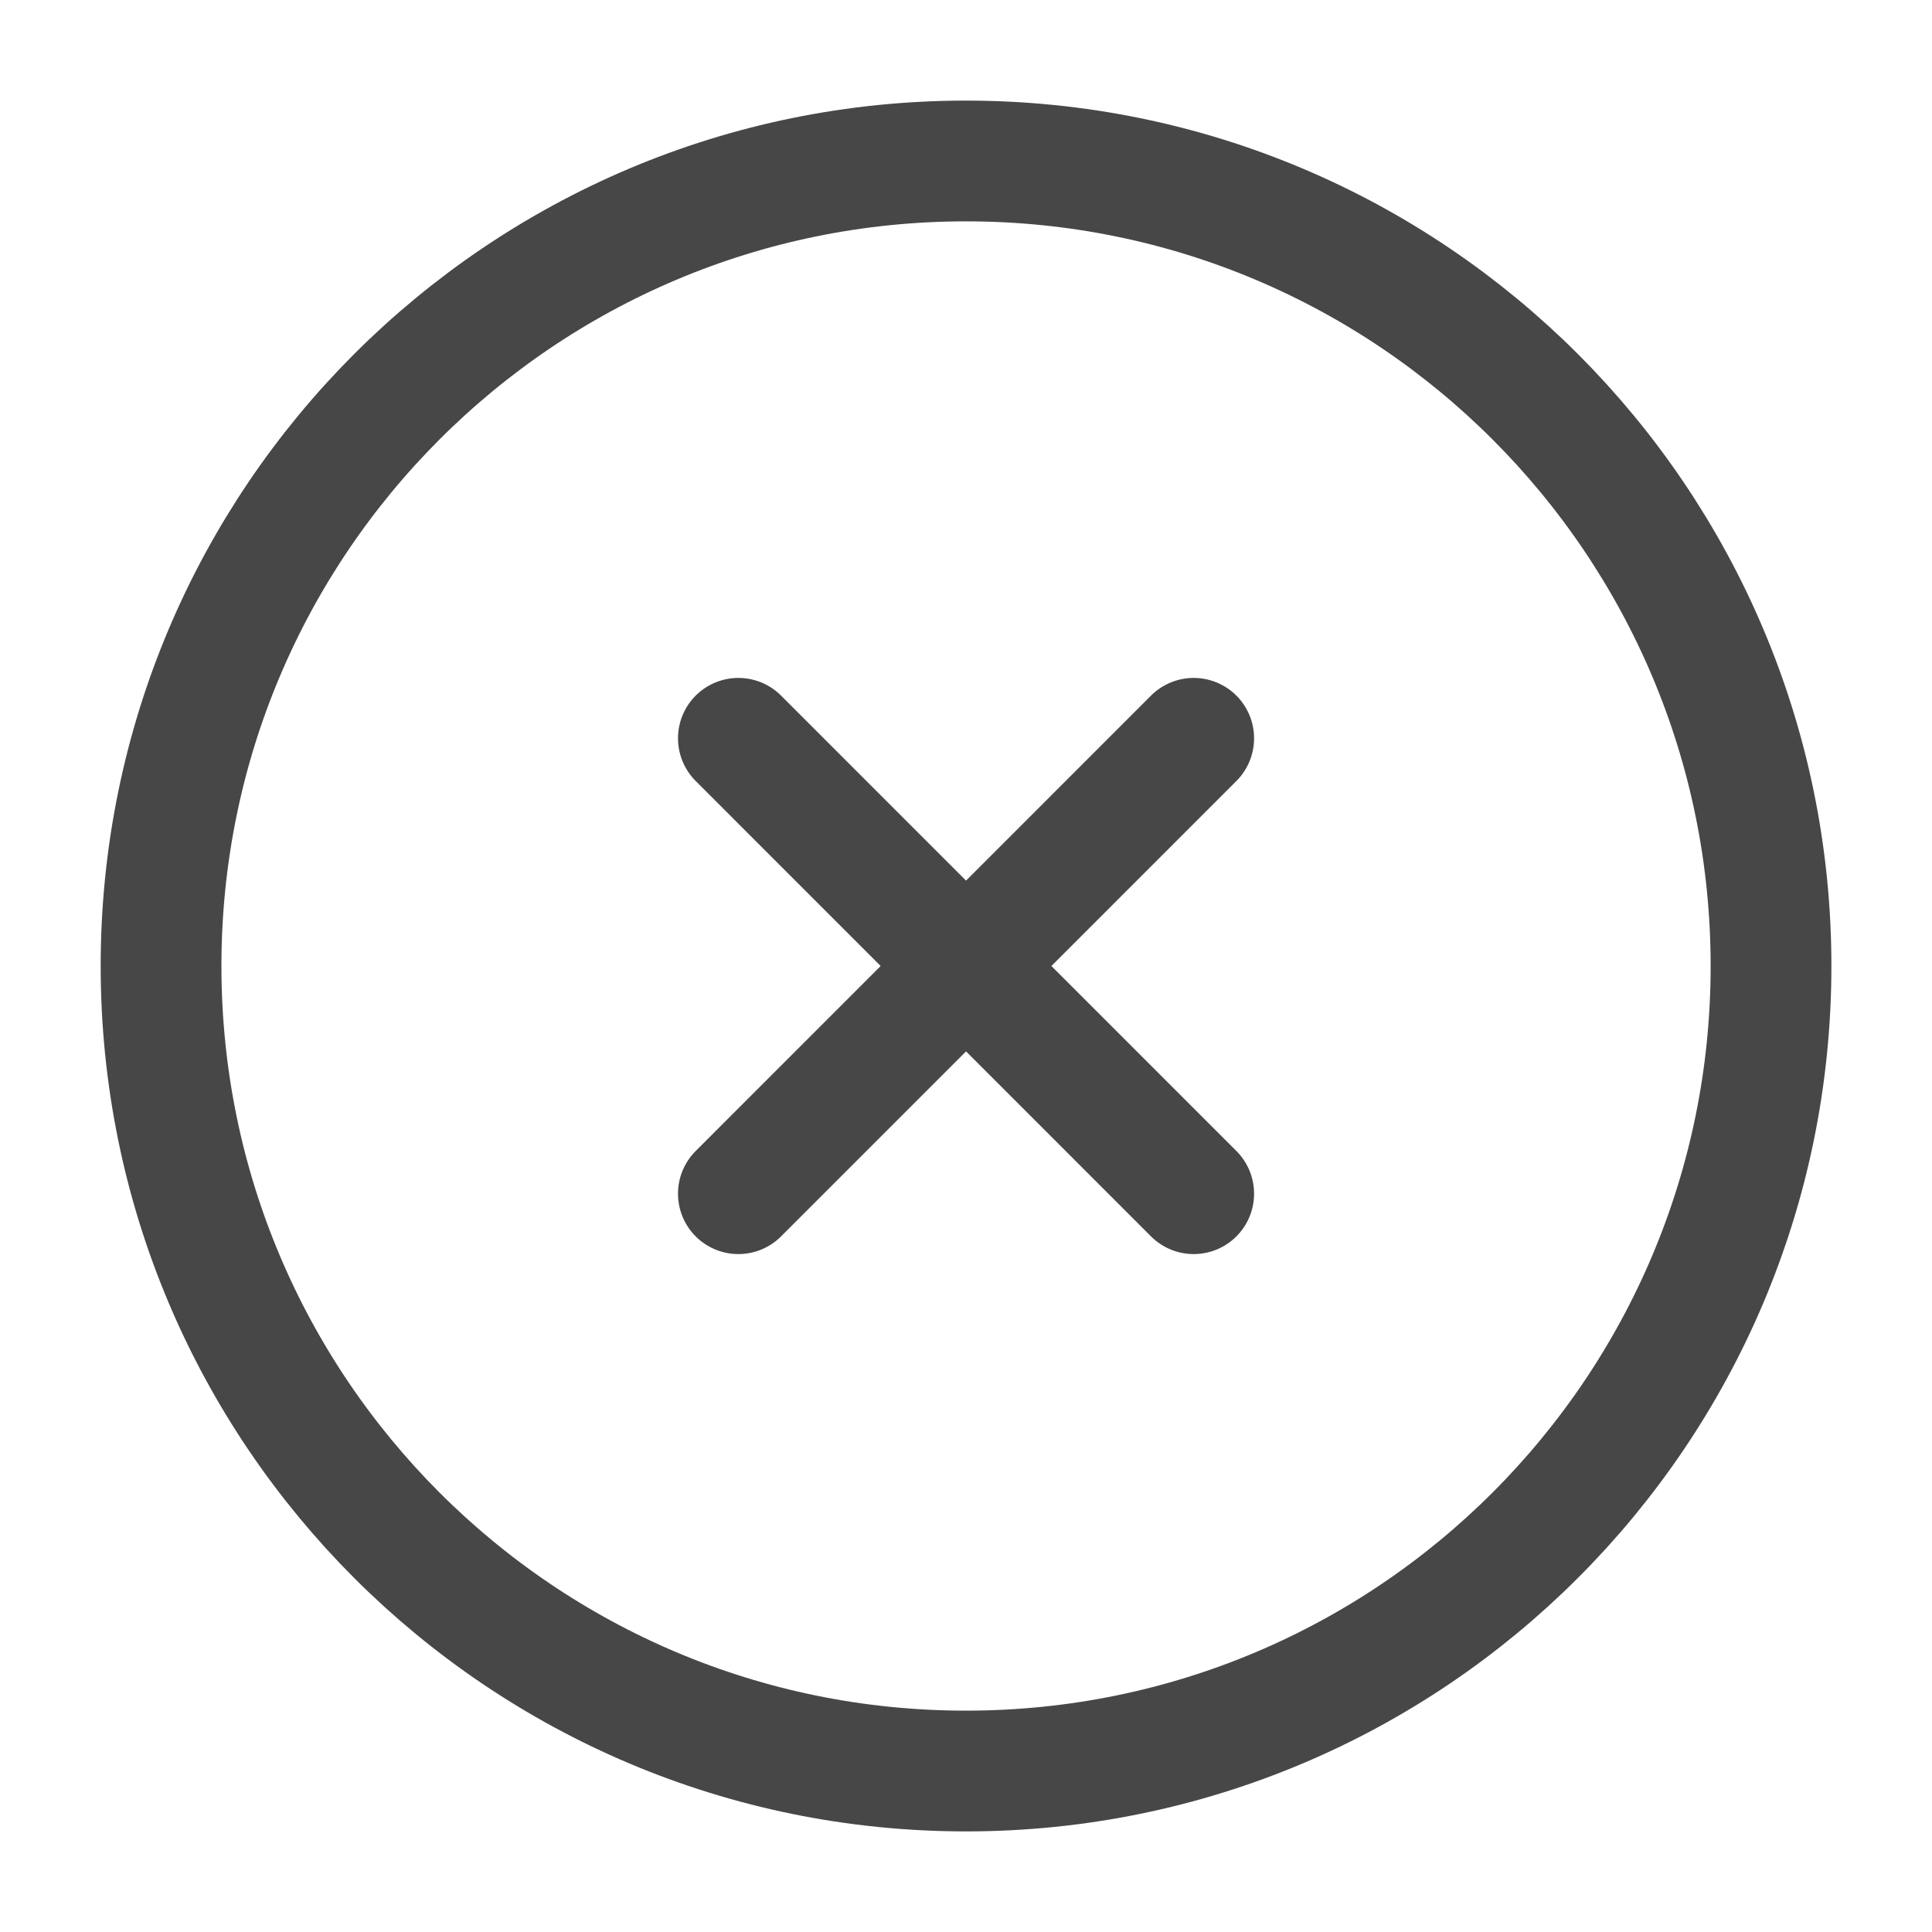
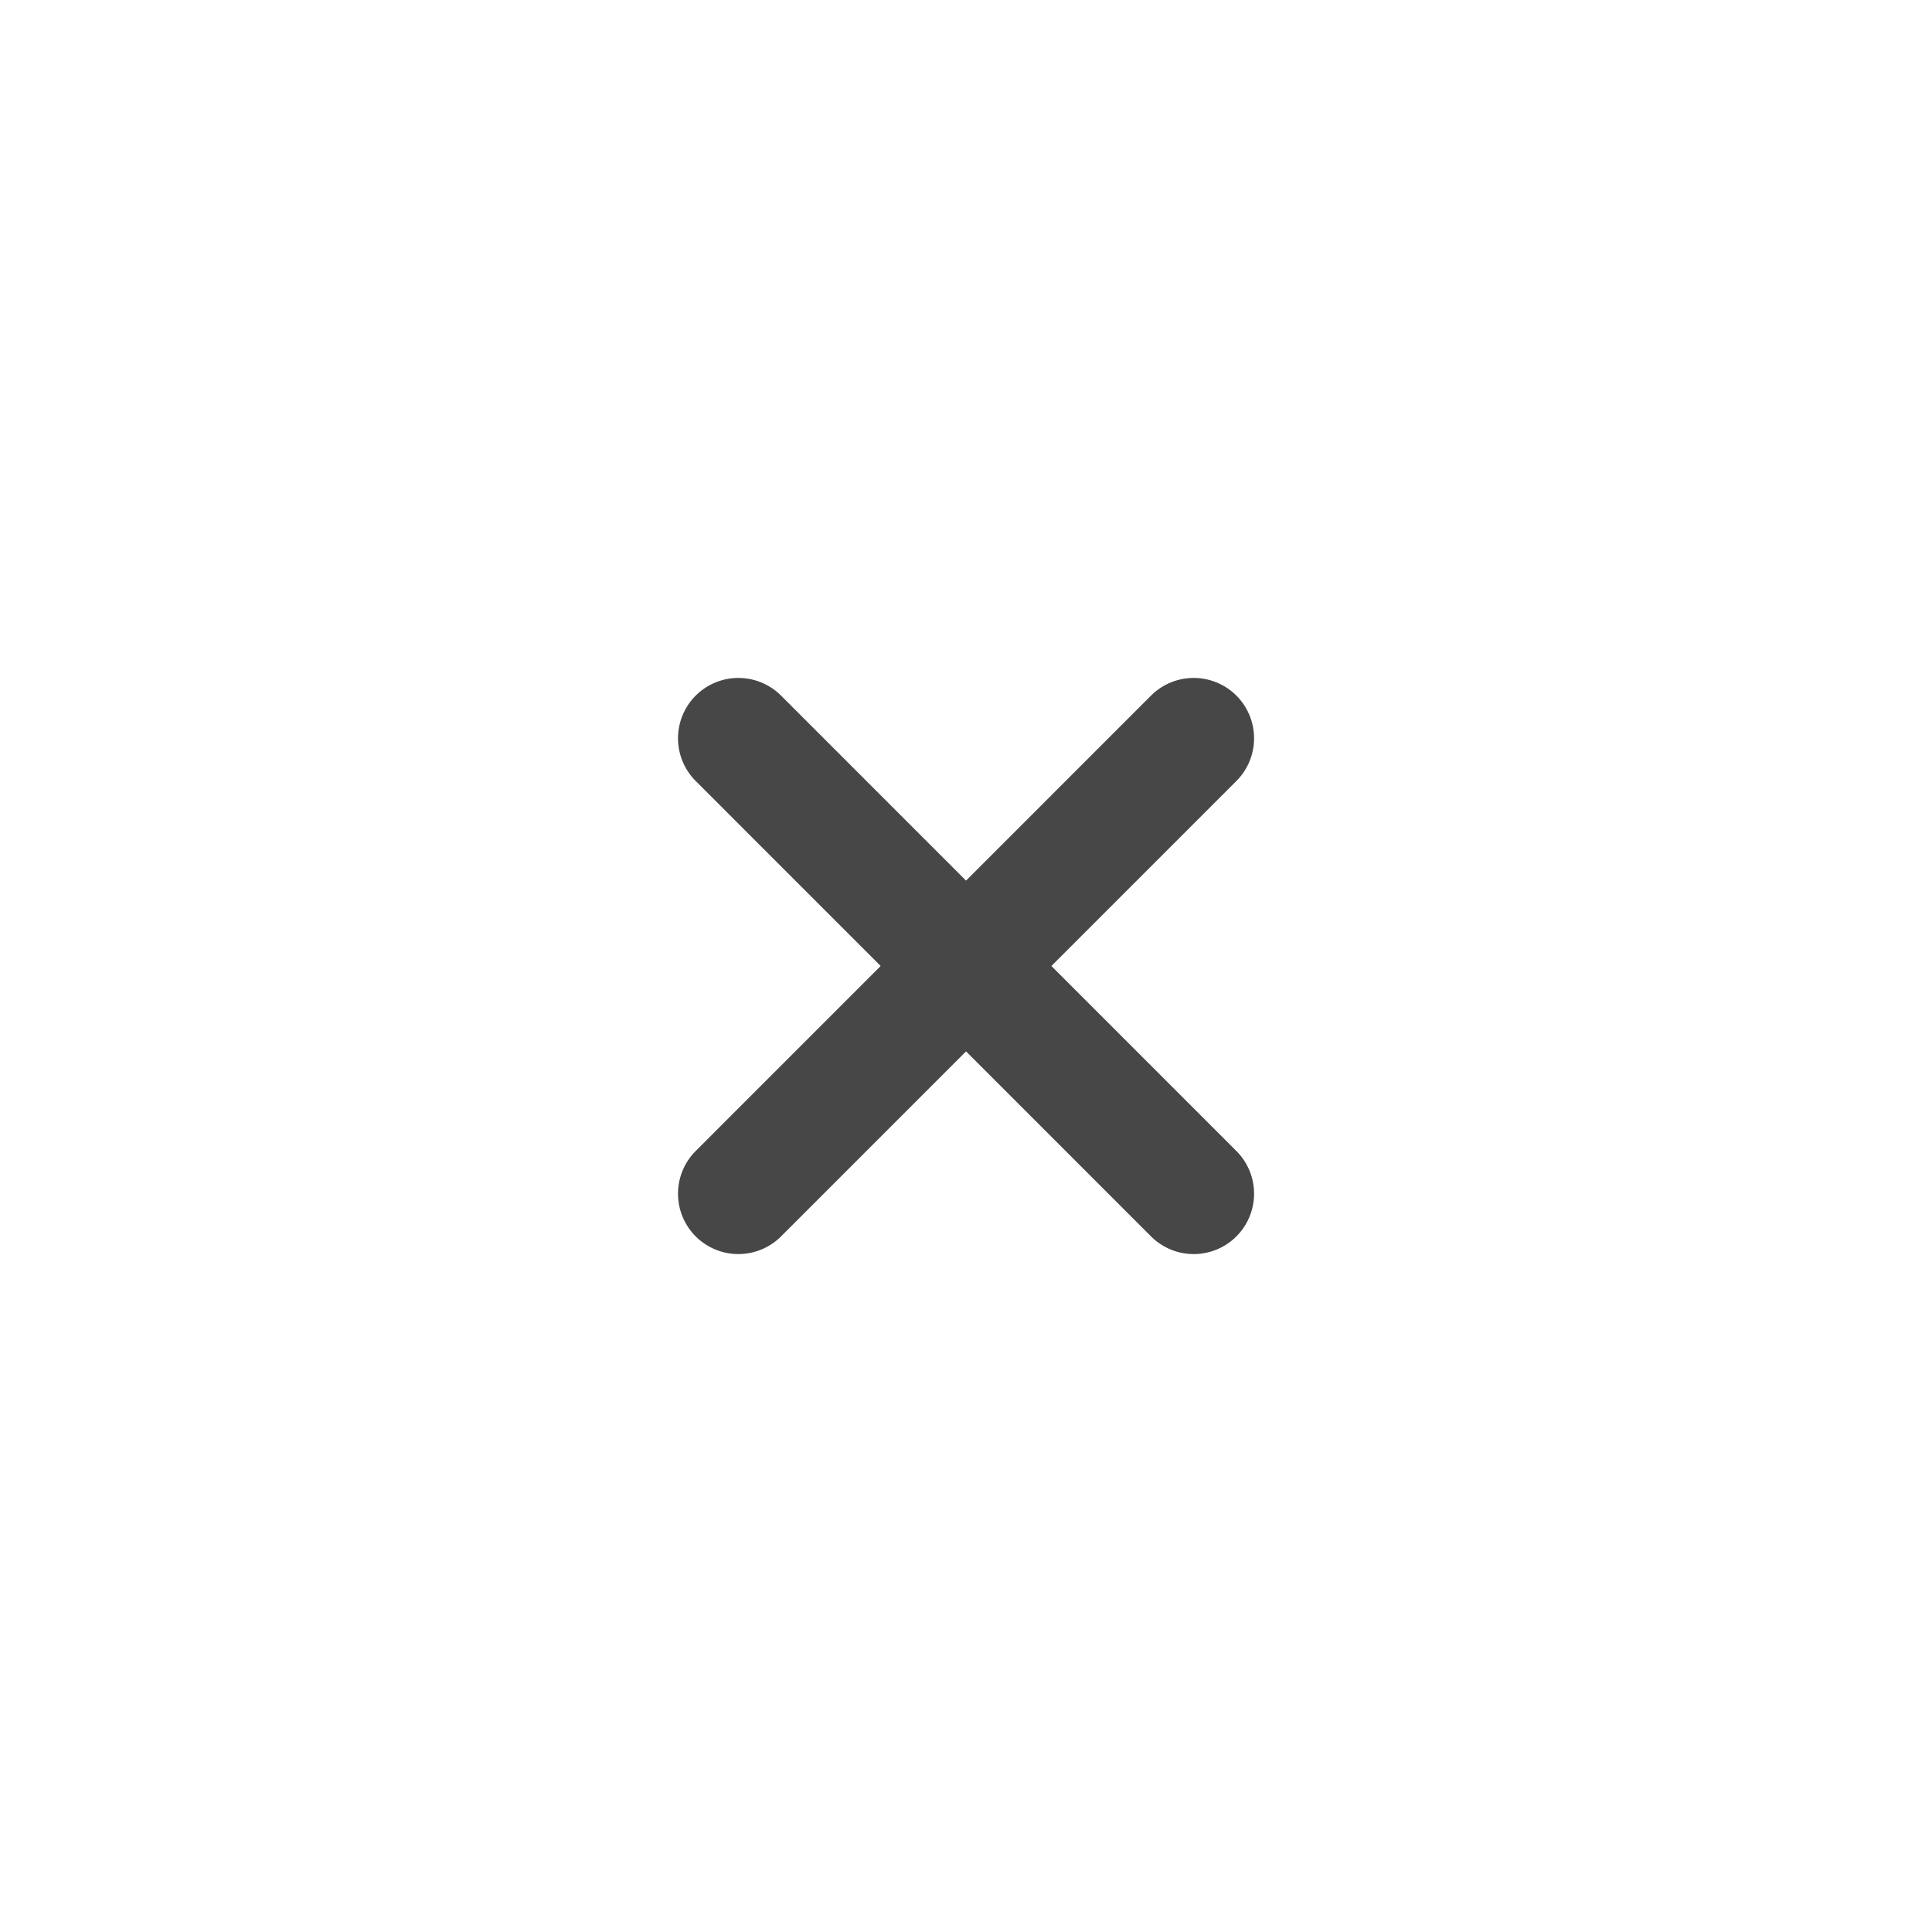
<svg xmlns="http://www.w3.org/2000/svg" width="28" height="28" viewBox="0 0 28 28" fill="none">
-   <path d="M14 25.667C20.444 25.667 25.667 20.444 25.667 14C25.667 7.557 20.444 2.333 14 2.333C7.557 2.333 2.334 7.557 2.334 14C2.334 20.444 7.557 25.667 14 25.667Z" stroke="#474747" stroke-width="1.75" stroke-linejoin="round" />
  <path d="M17.3 10.7L10.701 17.3" stroke="#474747" stroke-width="1.75" stroke-linecap="round" stroke-linejoin="round" />
  <path d="M10.701 10.7L17.3 17.3" stroke="#474747" stroke-width="1.75" stroke-linecap="round" stroke-linejoin="round" />
</svg>